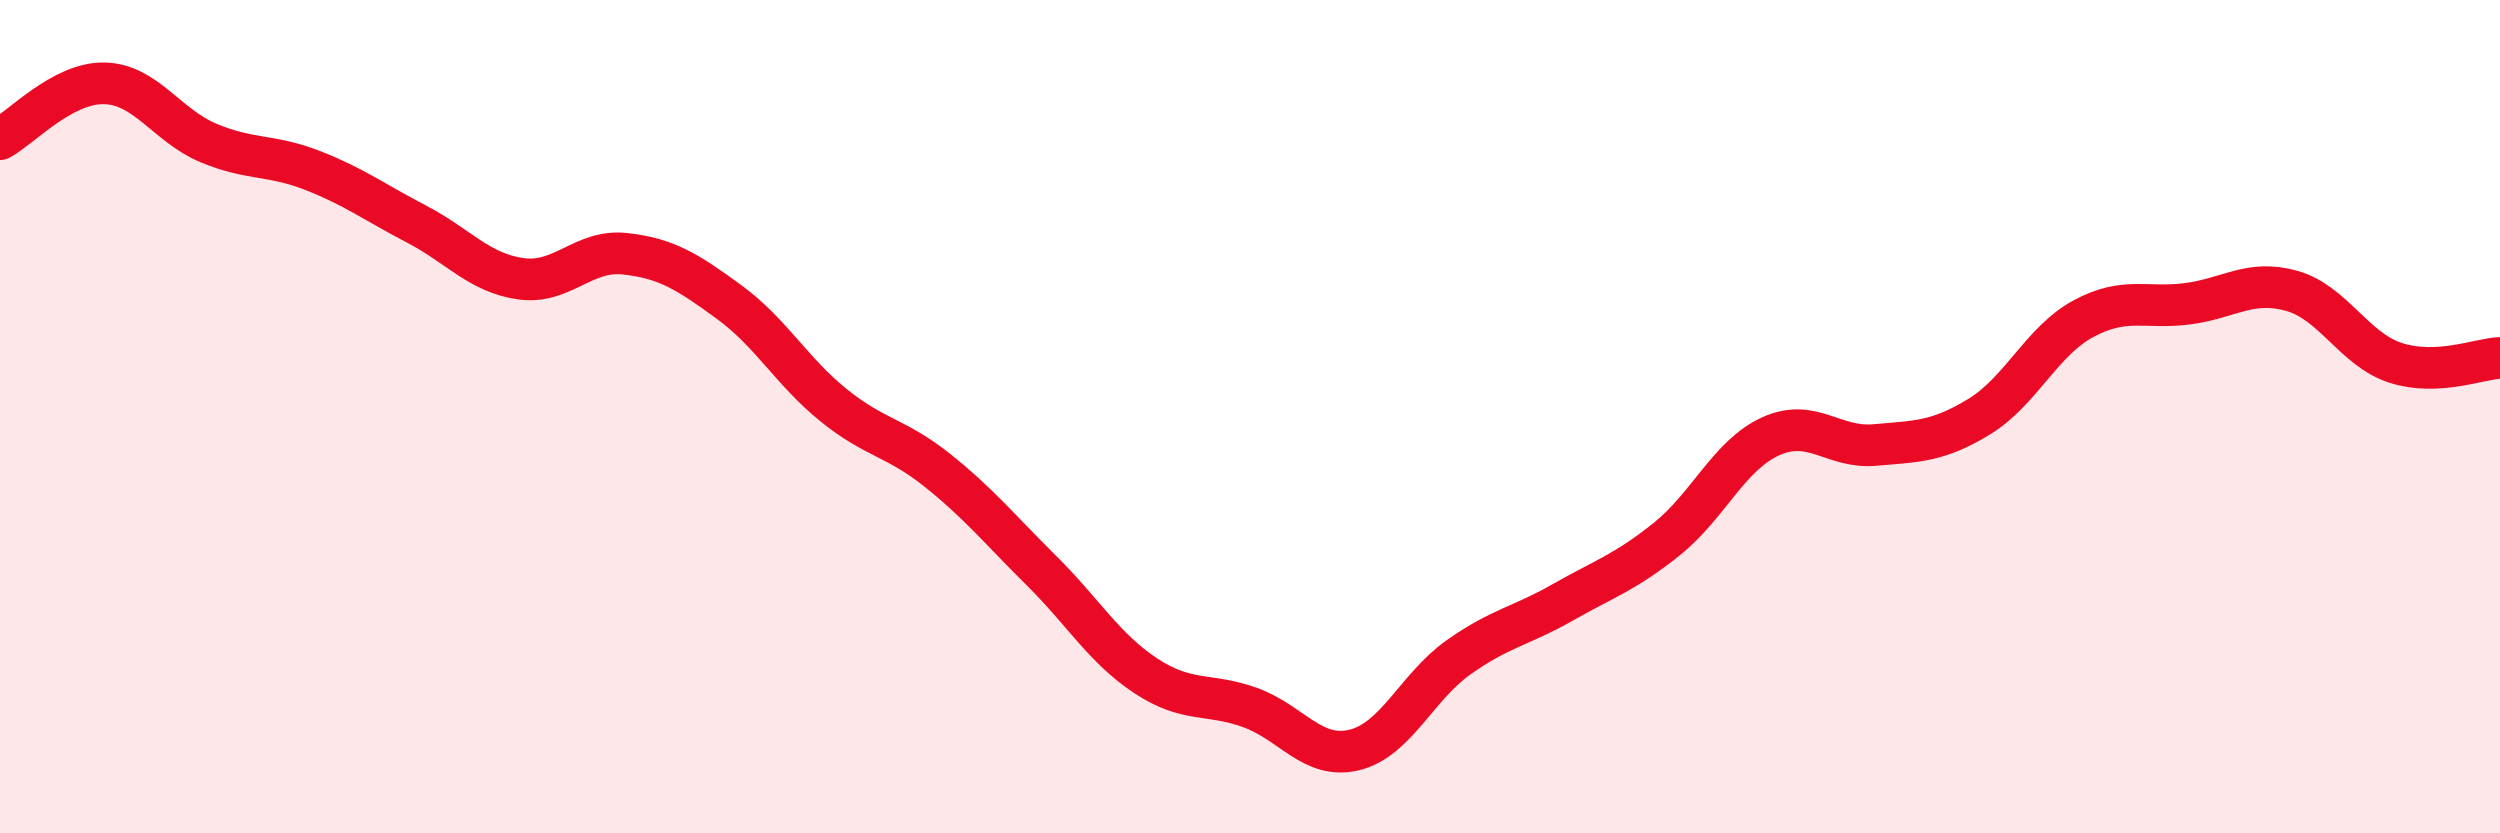
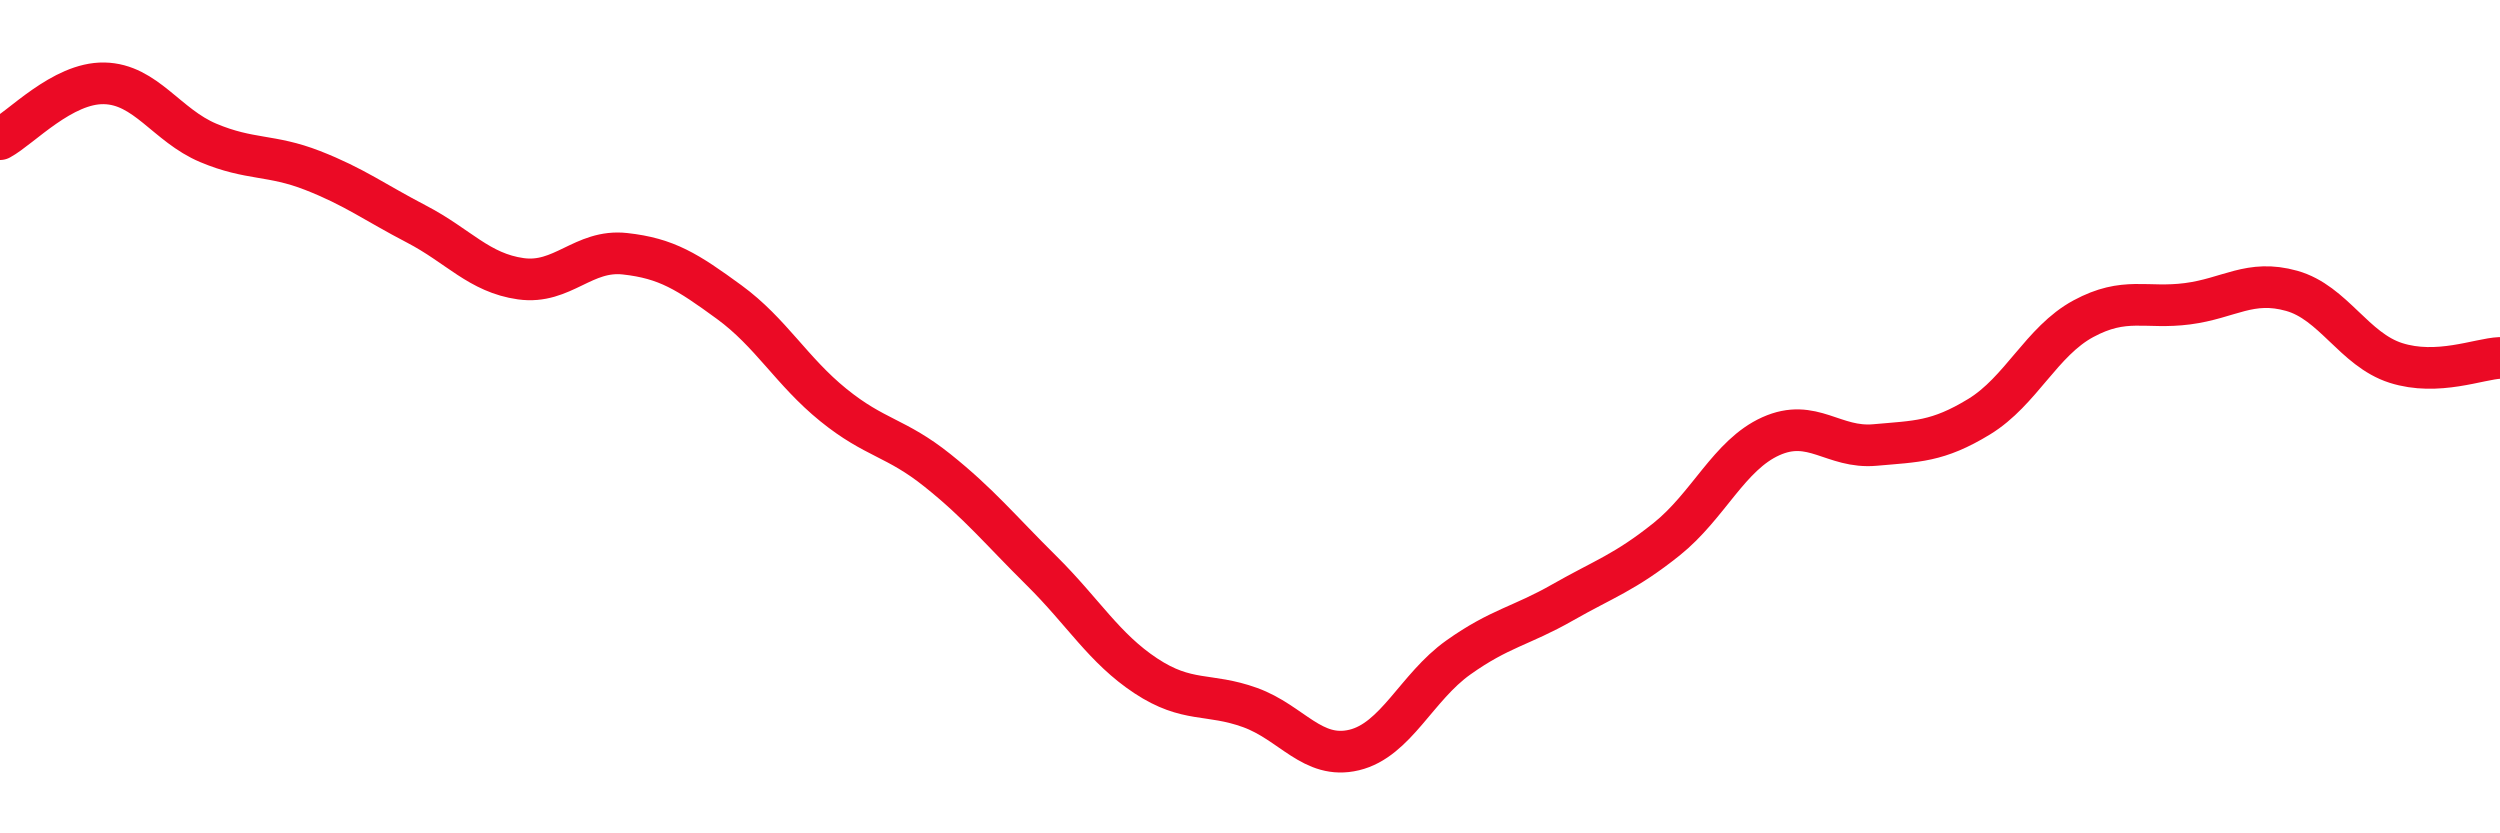
<svg xmlns="http://www.w3.org/2000/svg" width="60" height="20" viewBox="0 0 60 20">
-   <path d="M 0,3.34 C 0.5,3.07 1.5,1.98 2.5,2 C 3.5,2.02 4,3.01 5,3.43 C 6,3.85 6.5,3.7 7.5,4.09 C 8.5,4.48 9,4.86 10,5.38 C 11,5.9 11.5,6.55 12.5,6.69 C 13.5,6.83 14,5.98 15,6.09 C 16,6.2 16.5,6.52 17.5,7.25 C 18.5,7.98 19,8.91 20,9.72 C 21,10.53 21.5,10.49 22.5,11.29 C 23.5,12.09 24,12.71 25,13.7 C 26,14.69 26.5,15.56 27.5,16.22 C 28.5,16.88 29,16.62 30,16.98 C 31,17.34 31.5,18.24 32.5,18 C 33.5,17.76 34,16.49 35,15.78 C 36,15.07 36.5,15.03 37.5,14.46 C 38.5,13.89 39,13.74 40,12.94 C 41,12.14 41.5,10.92 42.5,10.47 C 43.5,10.02 44,10.77 45,10.68 C 46,10.59 46.5,10.61 47.5,10 C 48.5,9.39 49,8.19 50,7.65 C 51,7.11 51.5,7.42 52.5,7.29 C 53.5,7.16 54,6.7 55,6.98 C 56,7.26 56.5,8.39 57.5,8.71 C 58.5,9.03 59.5,8.61 60,8.59L60 20L0 20Z" fill="#EB0A25" opacity="0.1" stroke-linecap="round" stroke-linejoin="round" />
  <path d="M 0,3.34 C 0.5,3.07 1.5,1.98 2.5,2 C 3.5,2.02 4,3.01 5,3.43 C 6,3.85 6.5,3.7 7.5,4.09 C 8.5,4.48 9,4.86 10,5.38 C 11,5.9 11.5,6.55 12.5,6.69 C 13.5,6.83 14,5.98 15,6.09 C 16,6.2 16.5,6.52 17.5,7.25 C 18.5,7.98 19,8.91 20,9.72 C 21,10.53 21.5,10.49 22.5,11.29 C 23.5,12.09 24,12.71 25,13.7 C 26,14.69 26.5,15.56 27.5,16.22 C 28.5,16.88 29,16.62 30,16.98 C 31,17.34 31.5,18.24 32.5,18 C 33.5,17.76 34,16.49 35,15.78 C 36,15.07 36.5,15.03 37.5,14.46 C 38.5,13.89 39,13.74 40,12.94 C 41,12.14 41.5,10.92 42.5,10.47 C 43.5,10.02 44,10.77 45,10.68 C 46,10.59 46.5,10.61 47.5,10 C 48.5,9.39 49,8.19 50,7.65 C 51,7.11 51.5,7.42 52.5,7.29 C 53.5,7.16 54,6.7 55,6.98 C 56,7.26 56.5,8.39 57.5,8.71 C 58.5,9.03 59.5,8.61 60,8.59" stroke="#EB0A25" stroke-width="1" fill="none" stroke-linecap="round" stroke-linejoin="round" />
</svg>